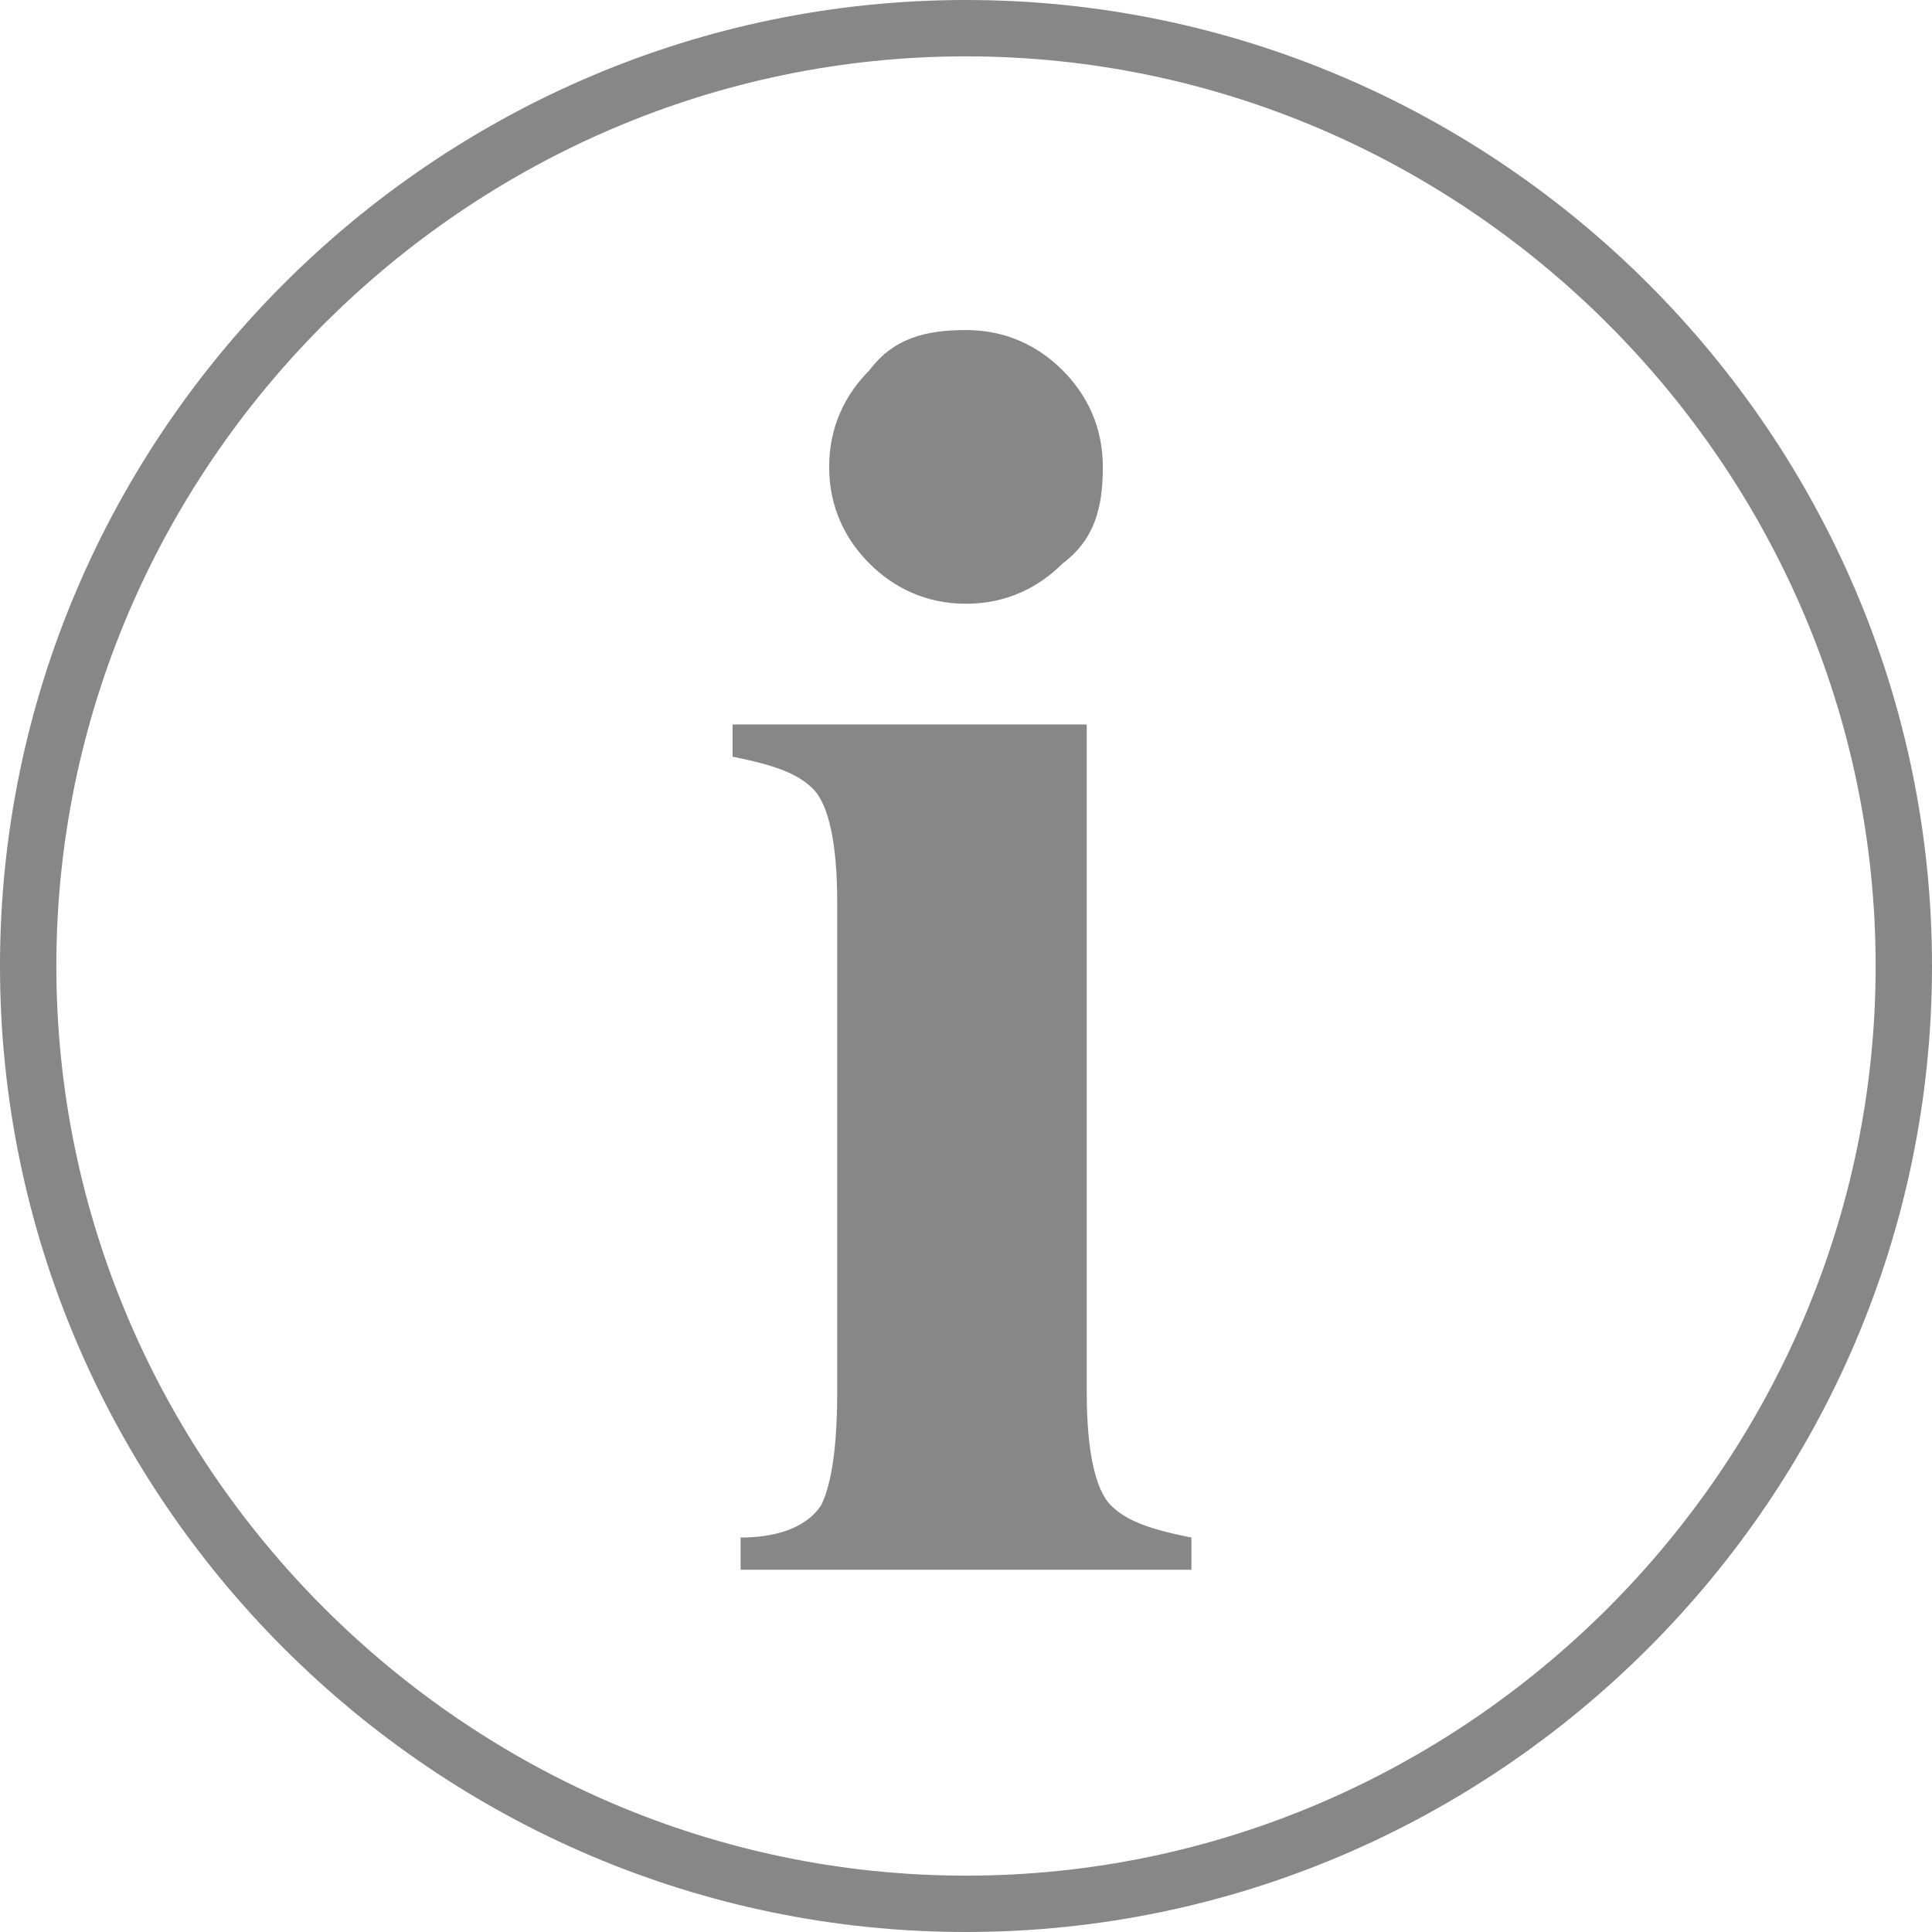
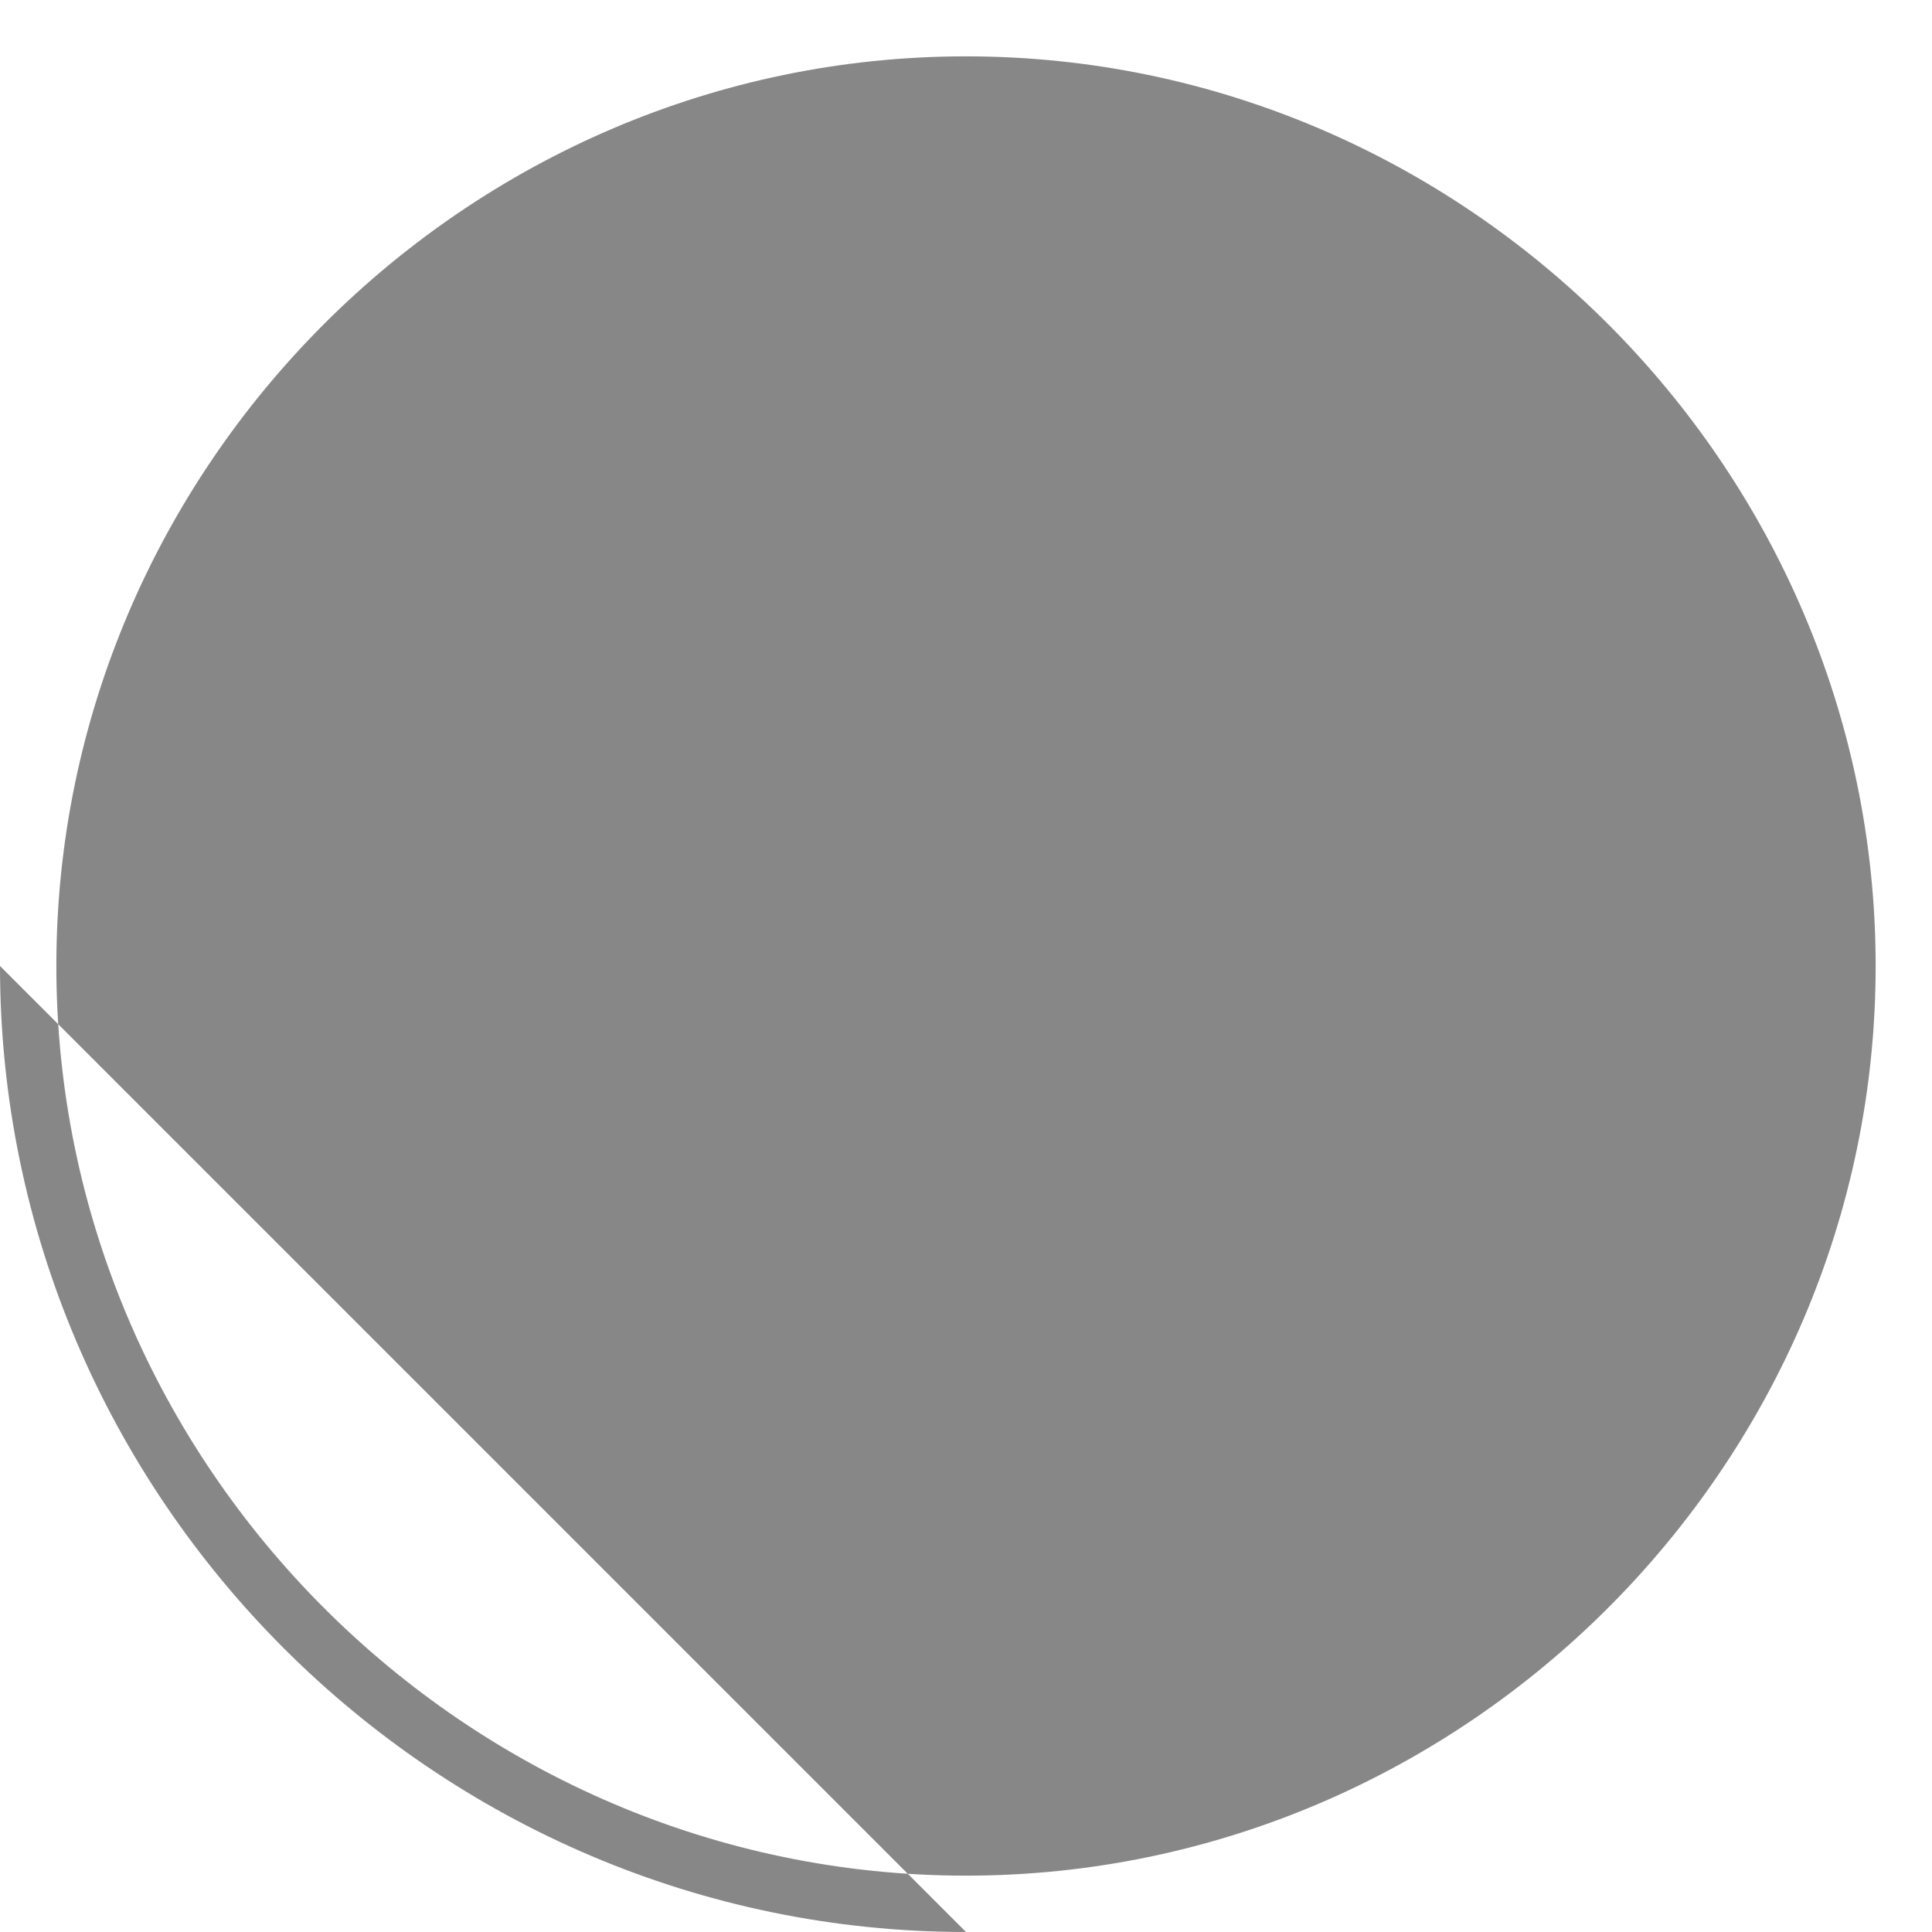
<svg xmlns="http://www.w3.org/2000/svg" enable-background="new 0 0 24 24" viewBox="0 0 24 24">
  <g fill="#878787">
-     <path d="m12 24c-6.6 0-12-5.4-12-12s5.4-12 12-12 12 5.4 12 12-5.4 12-12 12zm0-23.3c-6.2 0-11.3 5.1-11.3 11.3s5.1 11.3 11.3 11.3 11.3-5.1 11.3-11.3-5.1-11.3-11.3-11.3z" />
-     <path d="m13.5 9v8.3c0 .7.1 1.2.3 1.4s.5.3 1 .4v.4h-5.6v-.4c.4 0 .8-.1 1-.4.1-.2.2-.6.2-1.4v-6.1c0-.7-.1-1.2-.3-1.4s-.5-.3-1-.4v-.4zm-1.5-4.9c.5 0 .9.2 1.2.5s.5.7.5 1.2-.1.9-.5 1.2c-.3.3-.7.5-1.2.5s-.9-.2-1.2-.5-.5-.7-.5-1.2.2-.9.5-1.2c.3-.4.7-.5 1.2-.5z" />
+     <path d="m12 24c-6.6 0-12-5.4-12-12zm0-23.3c-6.2 0-11.3 5.1-11.3 11.3s5.1 11.3 11.3 11.3 11.3-5.1 11.3-11.3-5.1-11.3-11.3-11.3z" />
  </g>
</svg>